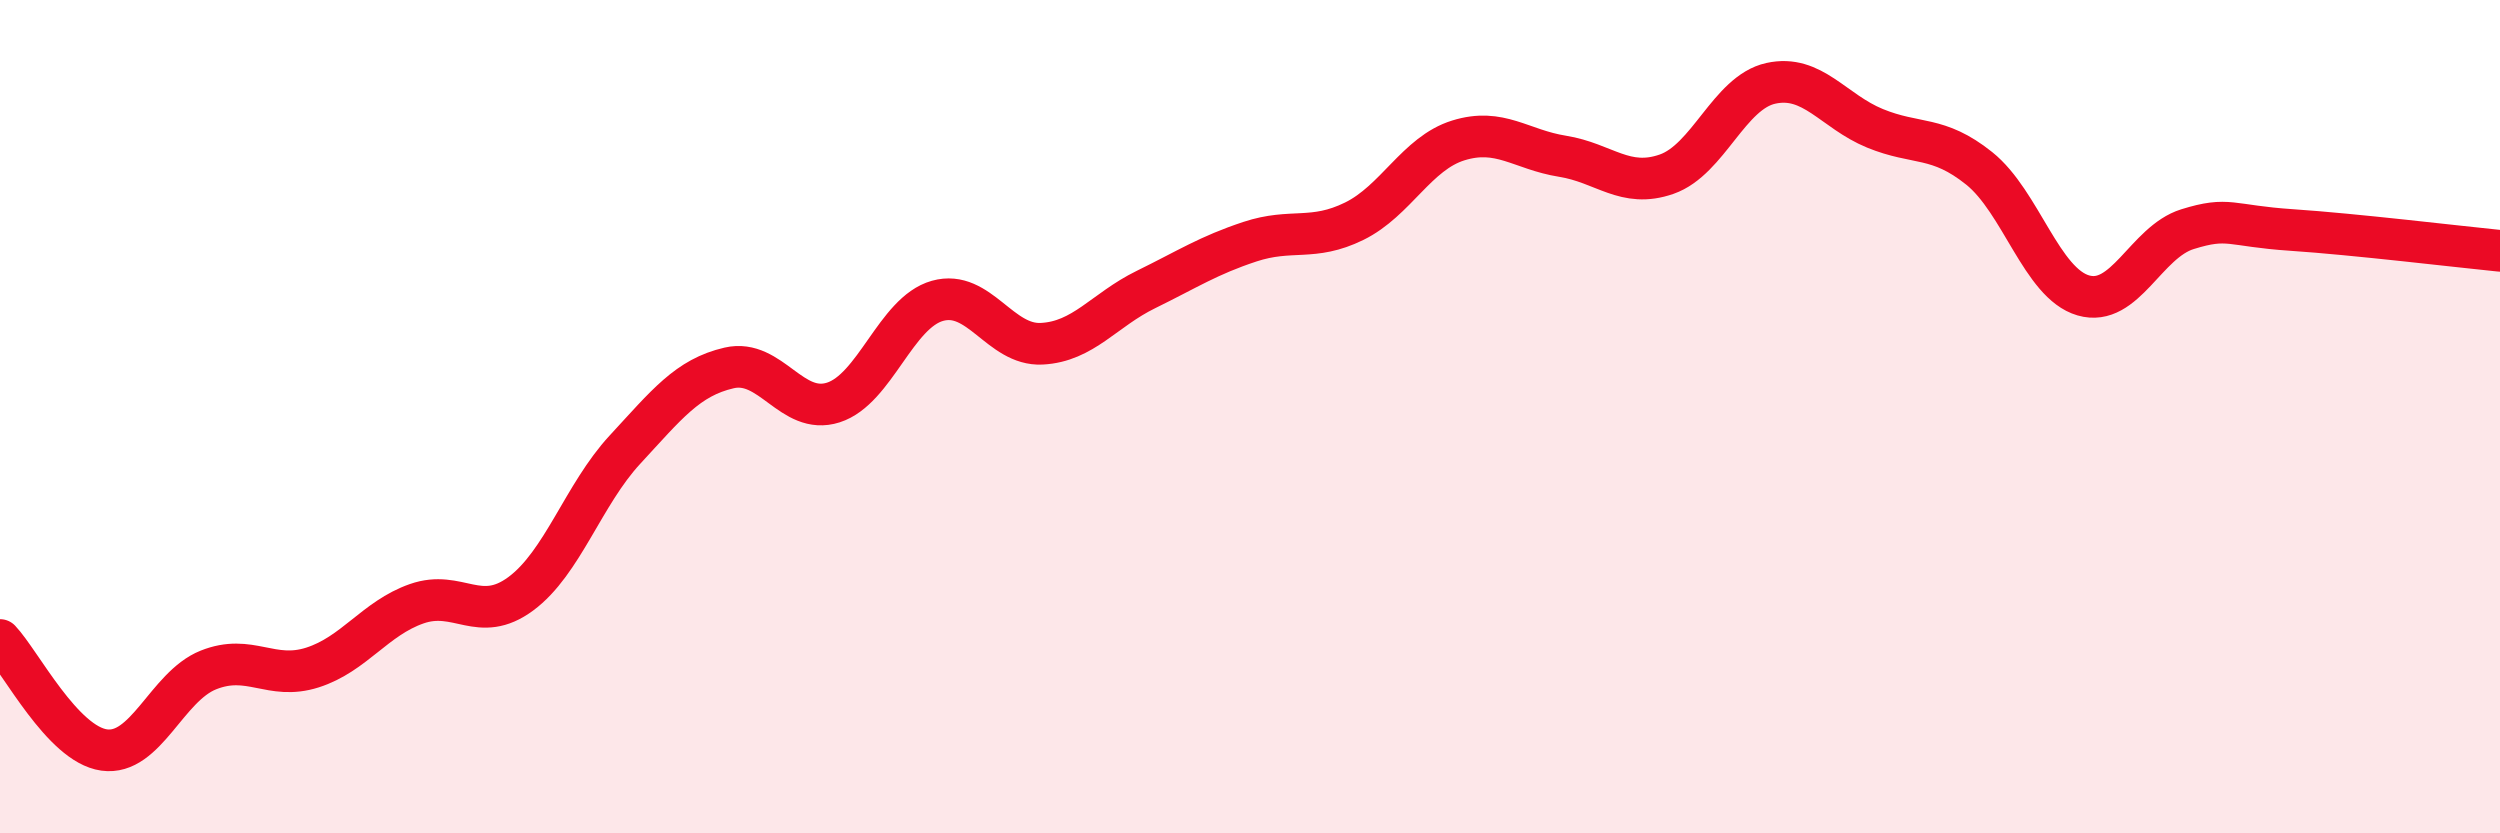
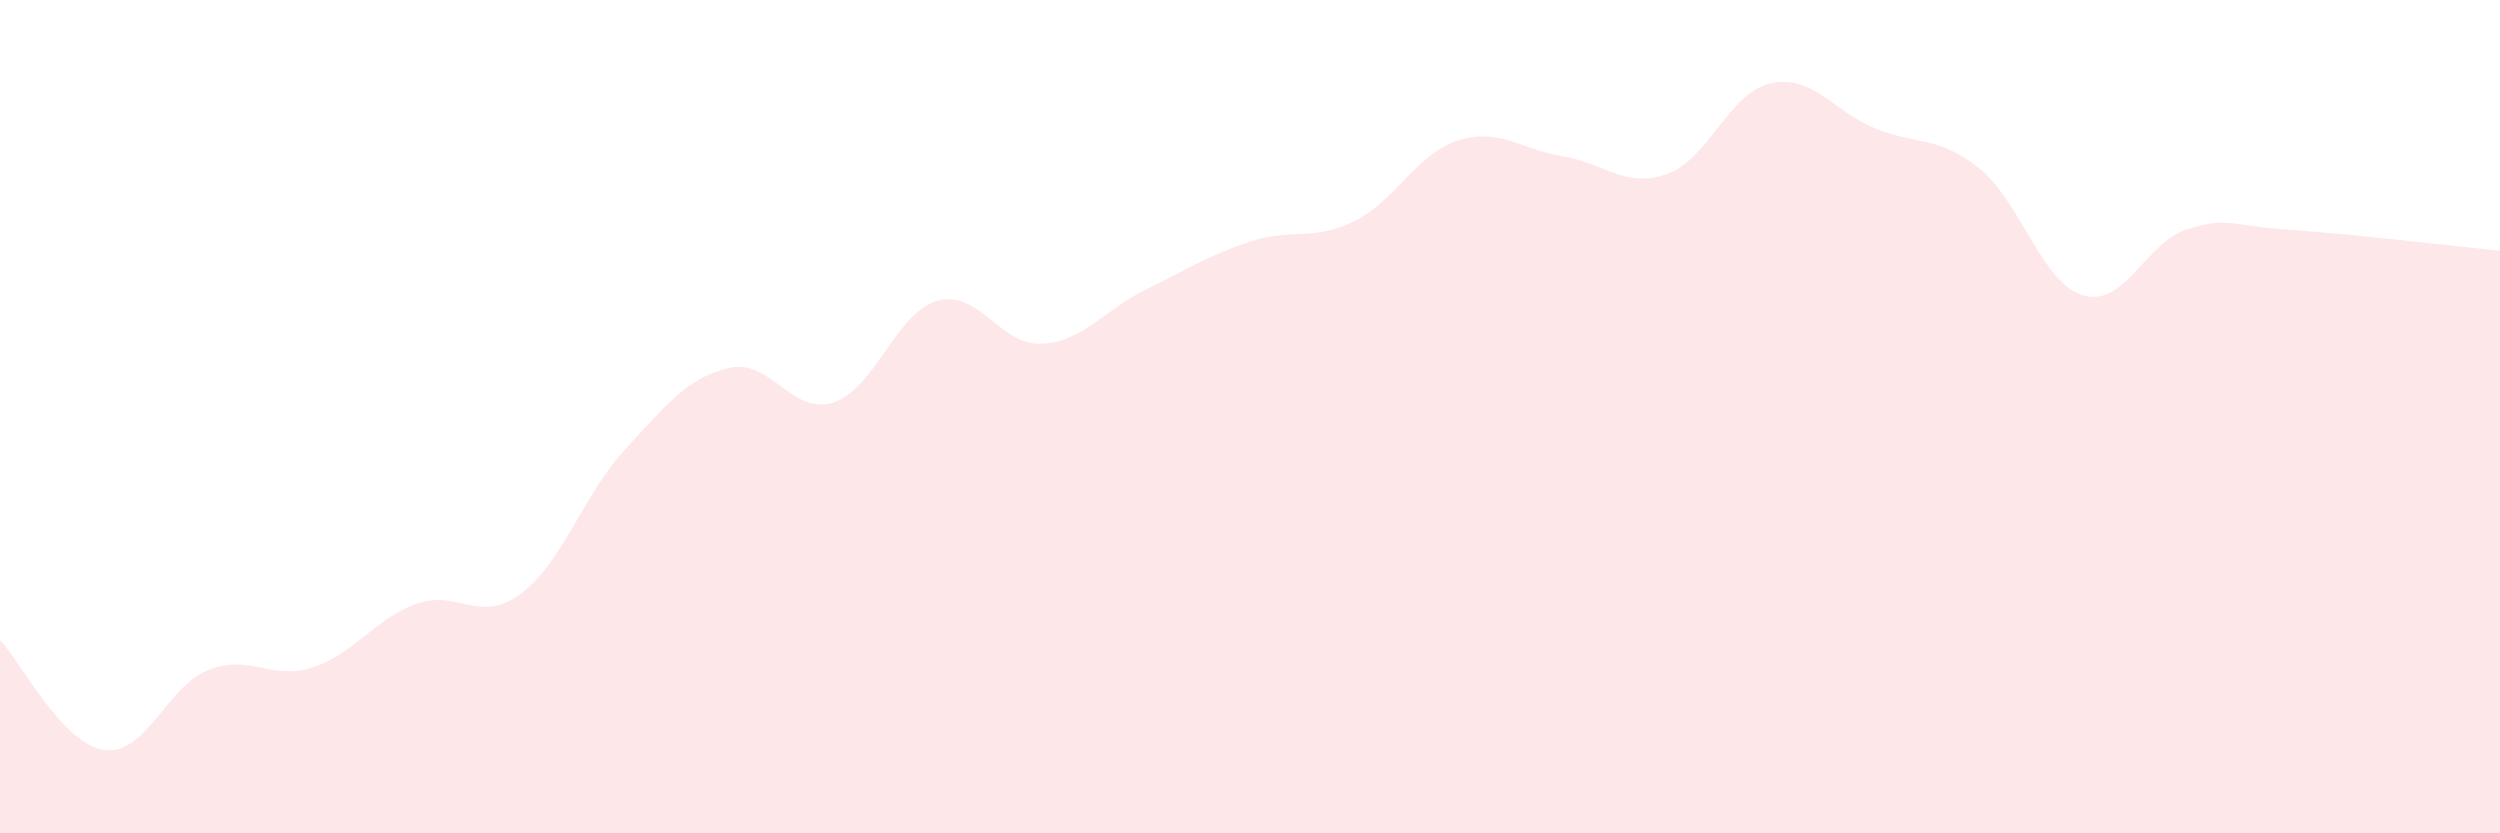
<svg xmlns="http://www.w3.org/2000/svg" width="60" height="20" viewBox="0 0 60 20">
  <path d="M 0,15.36 C 0.5,15.89 1.5,17.86 2.5,18 C 3.5,18.14 4,16.48 5,16.08 C 6,15.68 6.5,16.34 7.5,16.02 C 8.5,15.7 9,14.84 10,14.49 C 11,14.14 11.5,14.99 12.5,14.25 C 13.5,13.51 14,11.87 15,10.79 C 16,9.71 16.5,9.06 17.5,8.83 C 18.5,8.6 19,9.98 20,9.66 C 21,9.34 21.5,7.5 22.5,7.22 C 23.5,6.94 24,8.3 25,8.25 C 26,8.2 26.5,7.44 27.5,6.95 C 28.5,6.46 29,6.13 30,5.8 C 31,5.47 31.5,5.8 32.5,5.31 C 33.5,4.82 34,3.68 35,3.37 C 36,3.06 36.5,3.59 37.5,3.75 C 38.5,3.91 39,4.53 40,4.18 C 41,3.83 41.5,2.22 42.5,2 C 43.5,1.78 44,2.67 45,3.08 C 46,3.49 46.5,3.24 47.5,4.04 C 48.5,4.84 49,6.8 50,7.09 C 51,7.38 51.5,5.81 52.5,5.5 C 53.5,5.19 53.5,5.42 55,5.52 C 56.5,5.62 59,5.92 60,6.02L60 20L0 20Z" fill="#EB0A25" opacity="0.1" stroke-linecap="round" stroke-linejoin="round" />
-   <path d="M 0,15.36 C 0.5,15.89 1.5,17.86 2.5,18 C 3.5,18.14 4,16.48 5,16.08 C 6,15.68 6.5,16.34 7.5,16.02 C 8.5,15.7 9,14.84 10,14.49 C 11,14.14 11.5,14.99 12.5,14.25 C 13.5,13.51 14,11.87 15,10.79 C 16,9.71 16.5,9.06 17.5,8.83 C 18.5,8.6 19,9.98 20,9.66 C 21,9.34 21.5,7.5 22.5,7.22 C 23.5,6.94 24,8.3 25,8.25 C 26,8.2 26.5,7.44 27.5,6.95 C 28.5,6.46 29,6.13 30,5.8 C 31,5.47 31.5,5.8 32.5,5.31 C 33.5,4.82 34,3.68 35,3.37 C 36,3.06 36.5,3.59 37.5,3.75 C 38.5,3.91 39,4.53 40,4.18 C 41,3.83 41.5,2.22 42.5,2 C 43.5,1.78 44,2.67 45,3.08 C 46,3.49 46.5,3.24 47.5,4.04 C 48.5,4.84 49,6.8 50,7.09 C 51,7.38 51.5,5.81 52.5,5.5 C 53.5,5.19 53.5,5.42 55,5.52 C 56.5,5.62 59,5.92 60,6.02" stroke="#EB0A25" stroke-width="1" fill="none" stroke-linecap="round" stroke-linejoin="round" />
</svg>